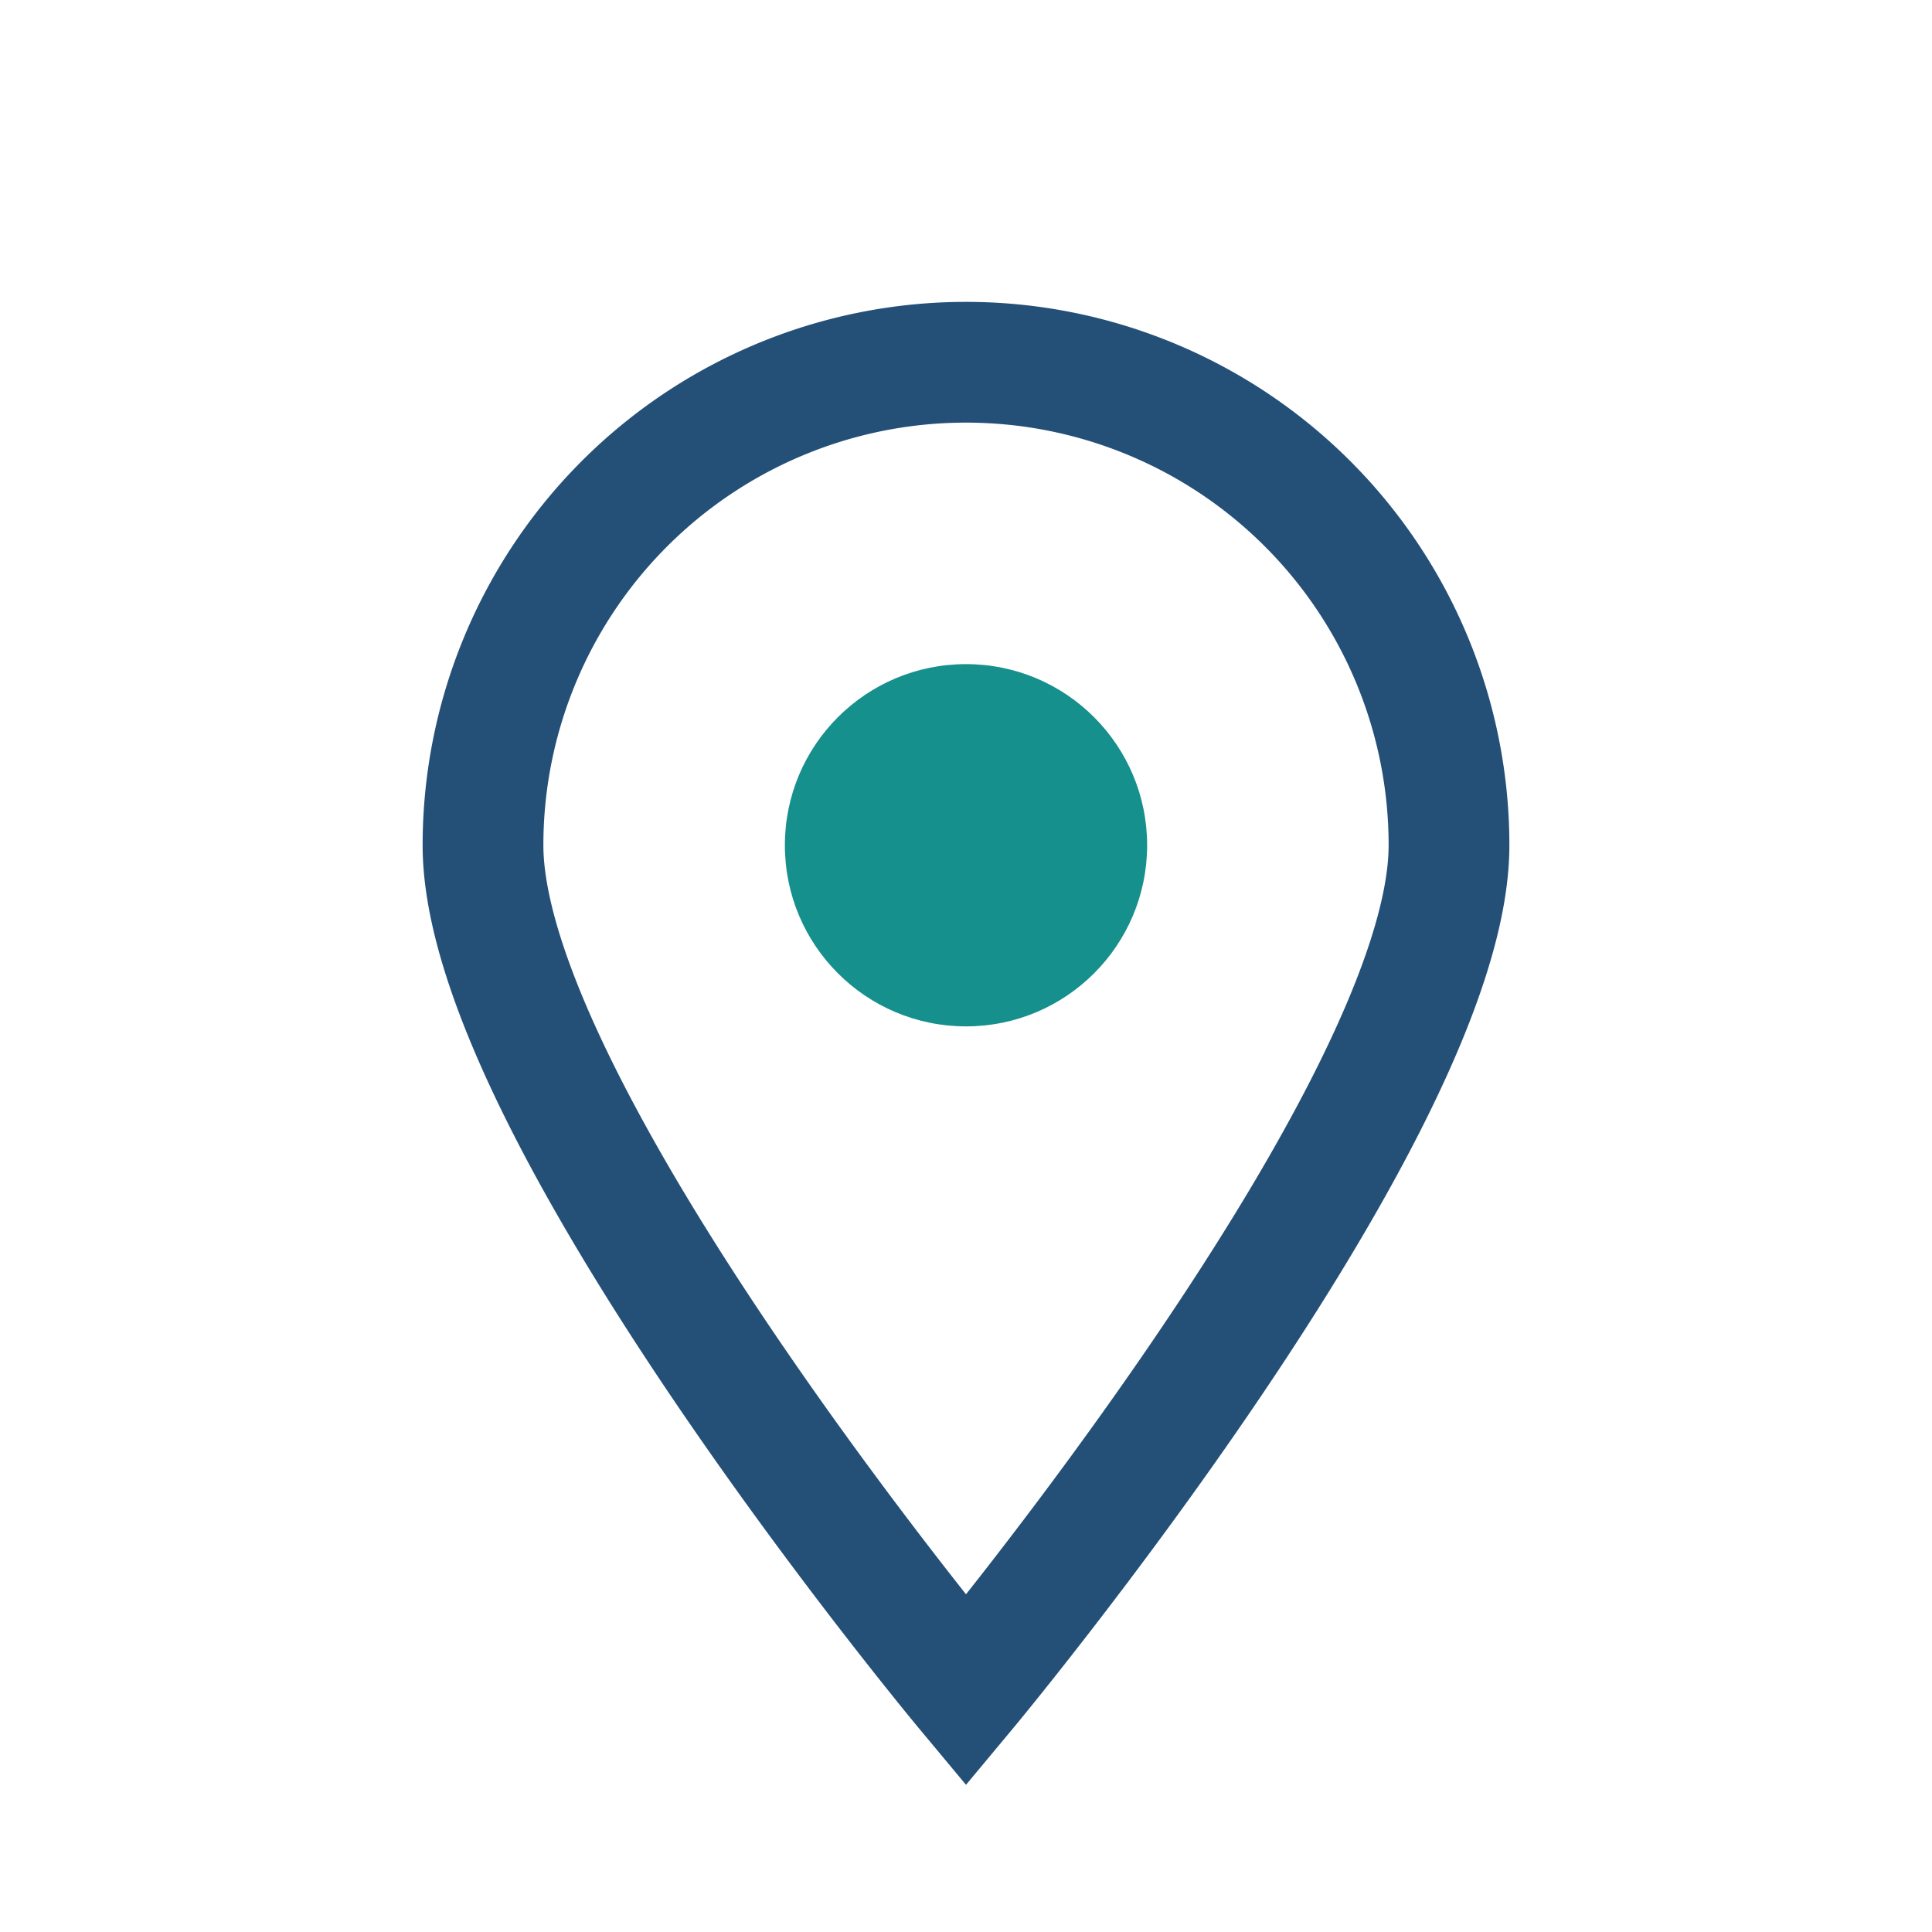
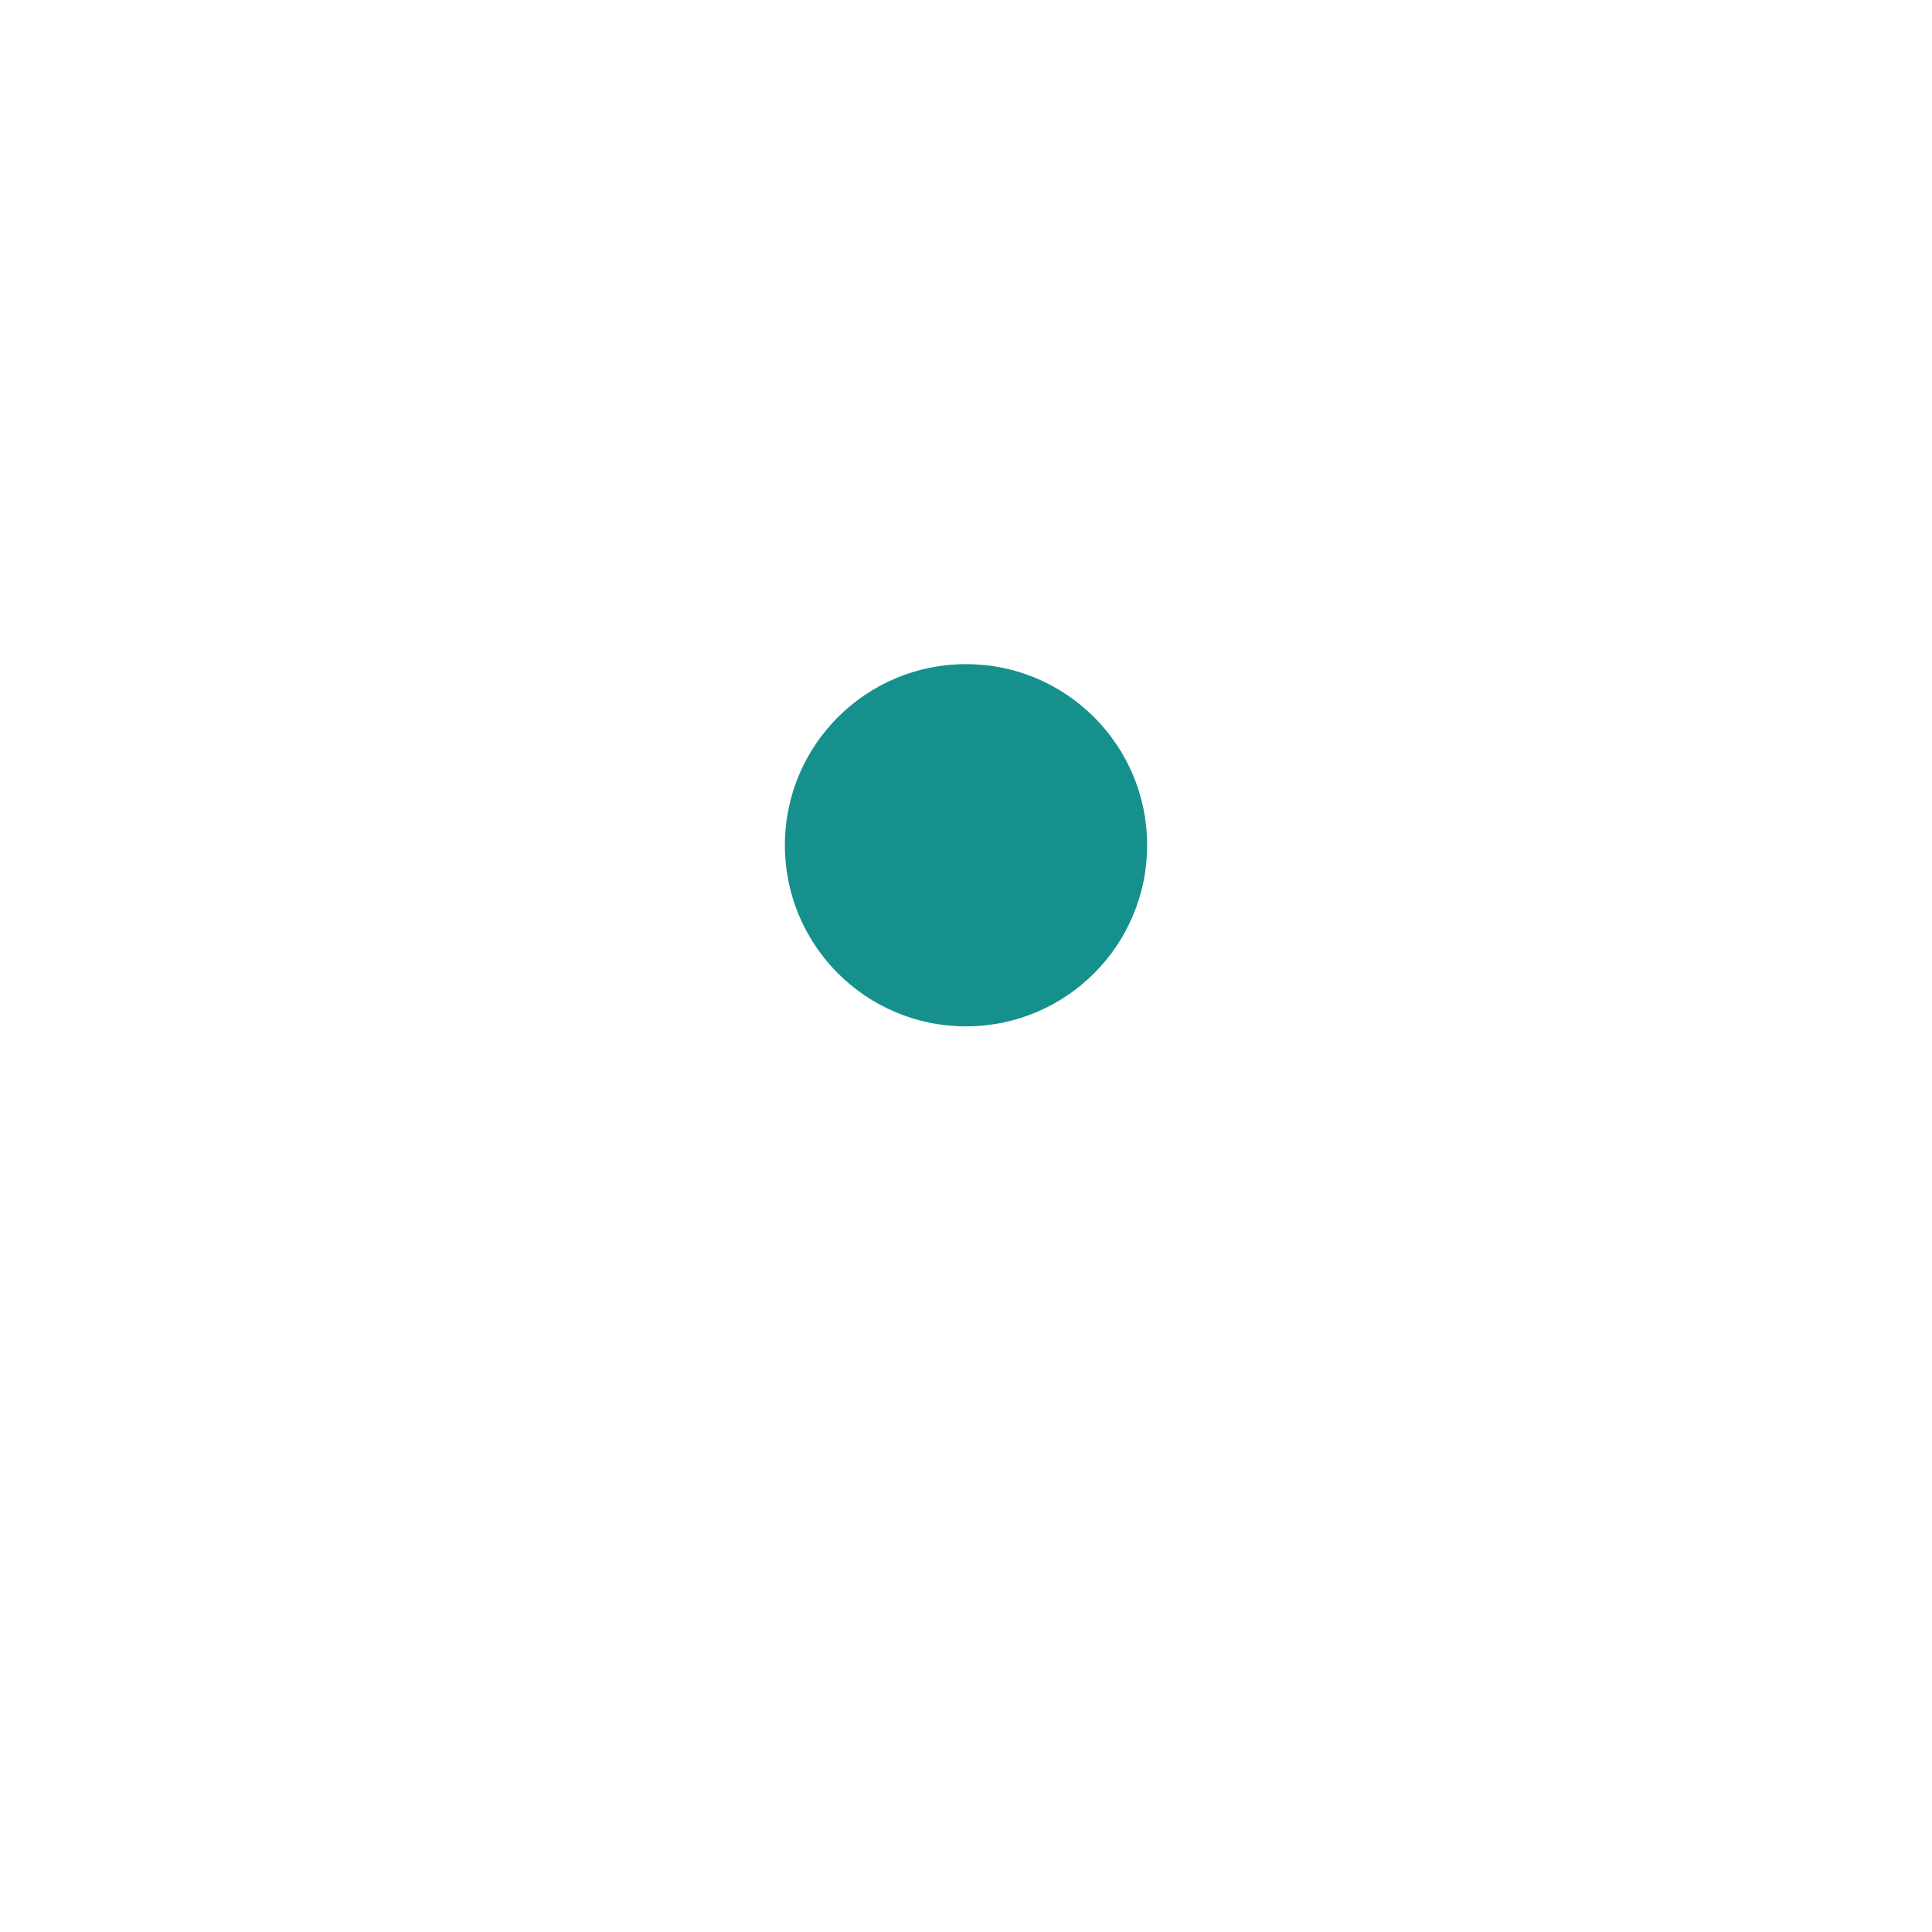
<svg xmlns="http://www.w3.org/2000/svg" width="32" height="32" viewBox="0 0 32 32">
-   <path d="M16 28s8-9.6 8-14a8 8 0 1 0-16 0c0 4.4 8 14 8 14z" fill="none" stroke="#245078" stroke-width="2" />
  <circle cx="16" cy="14" r="3" fill="#15908D" />
</svg>